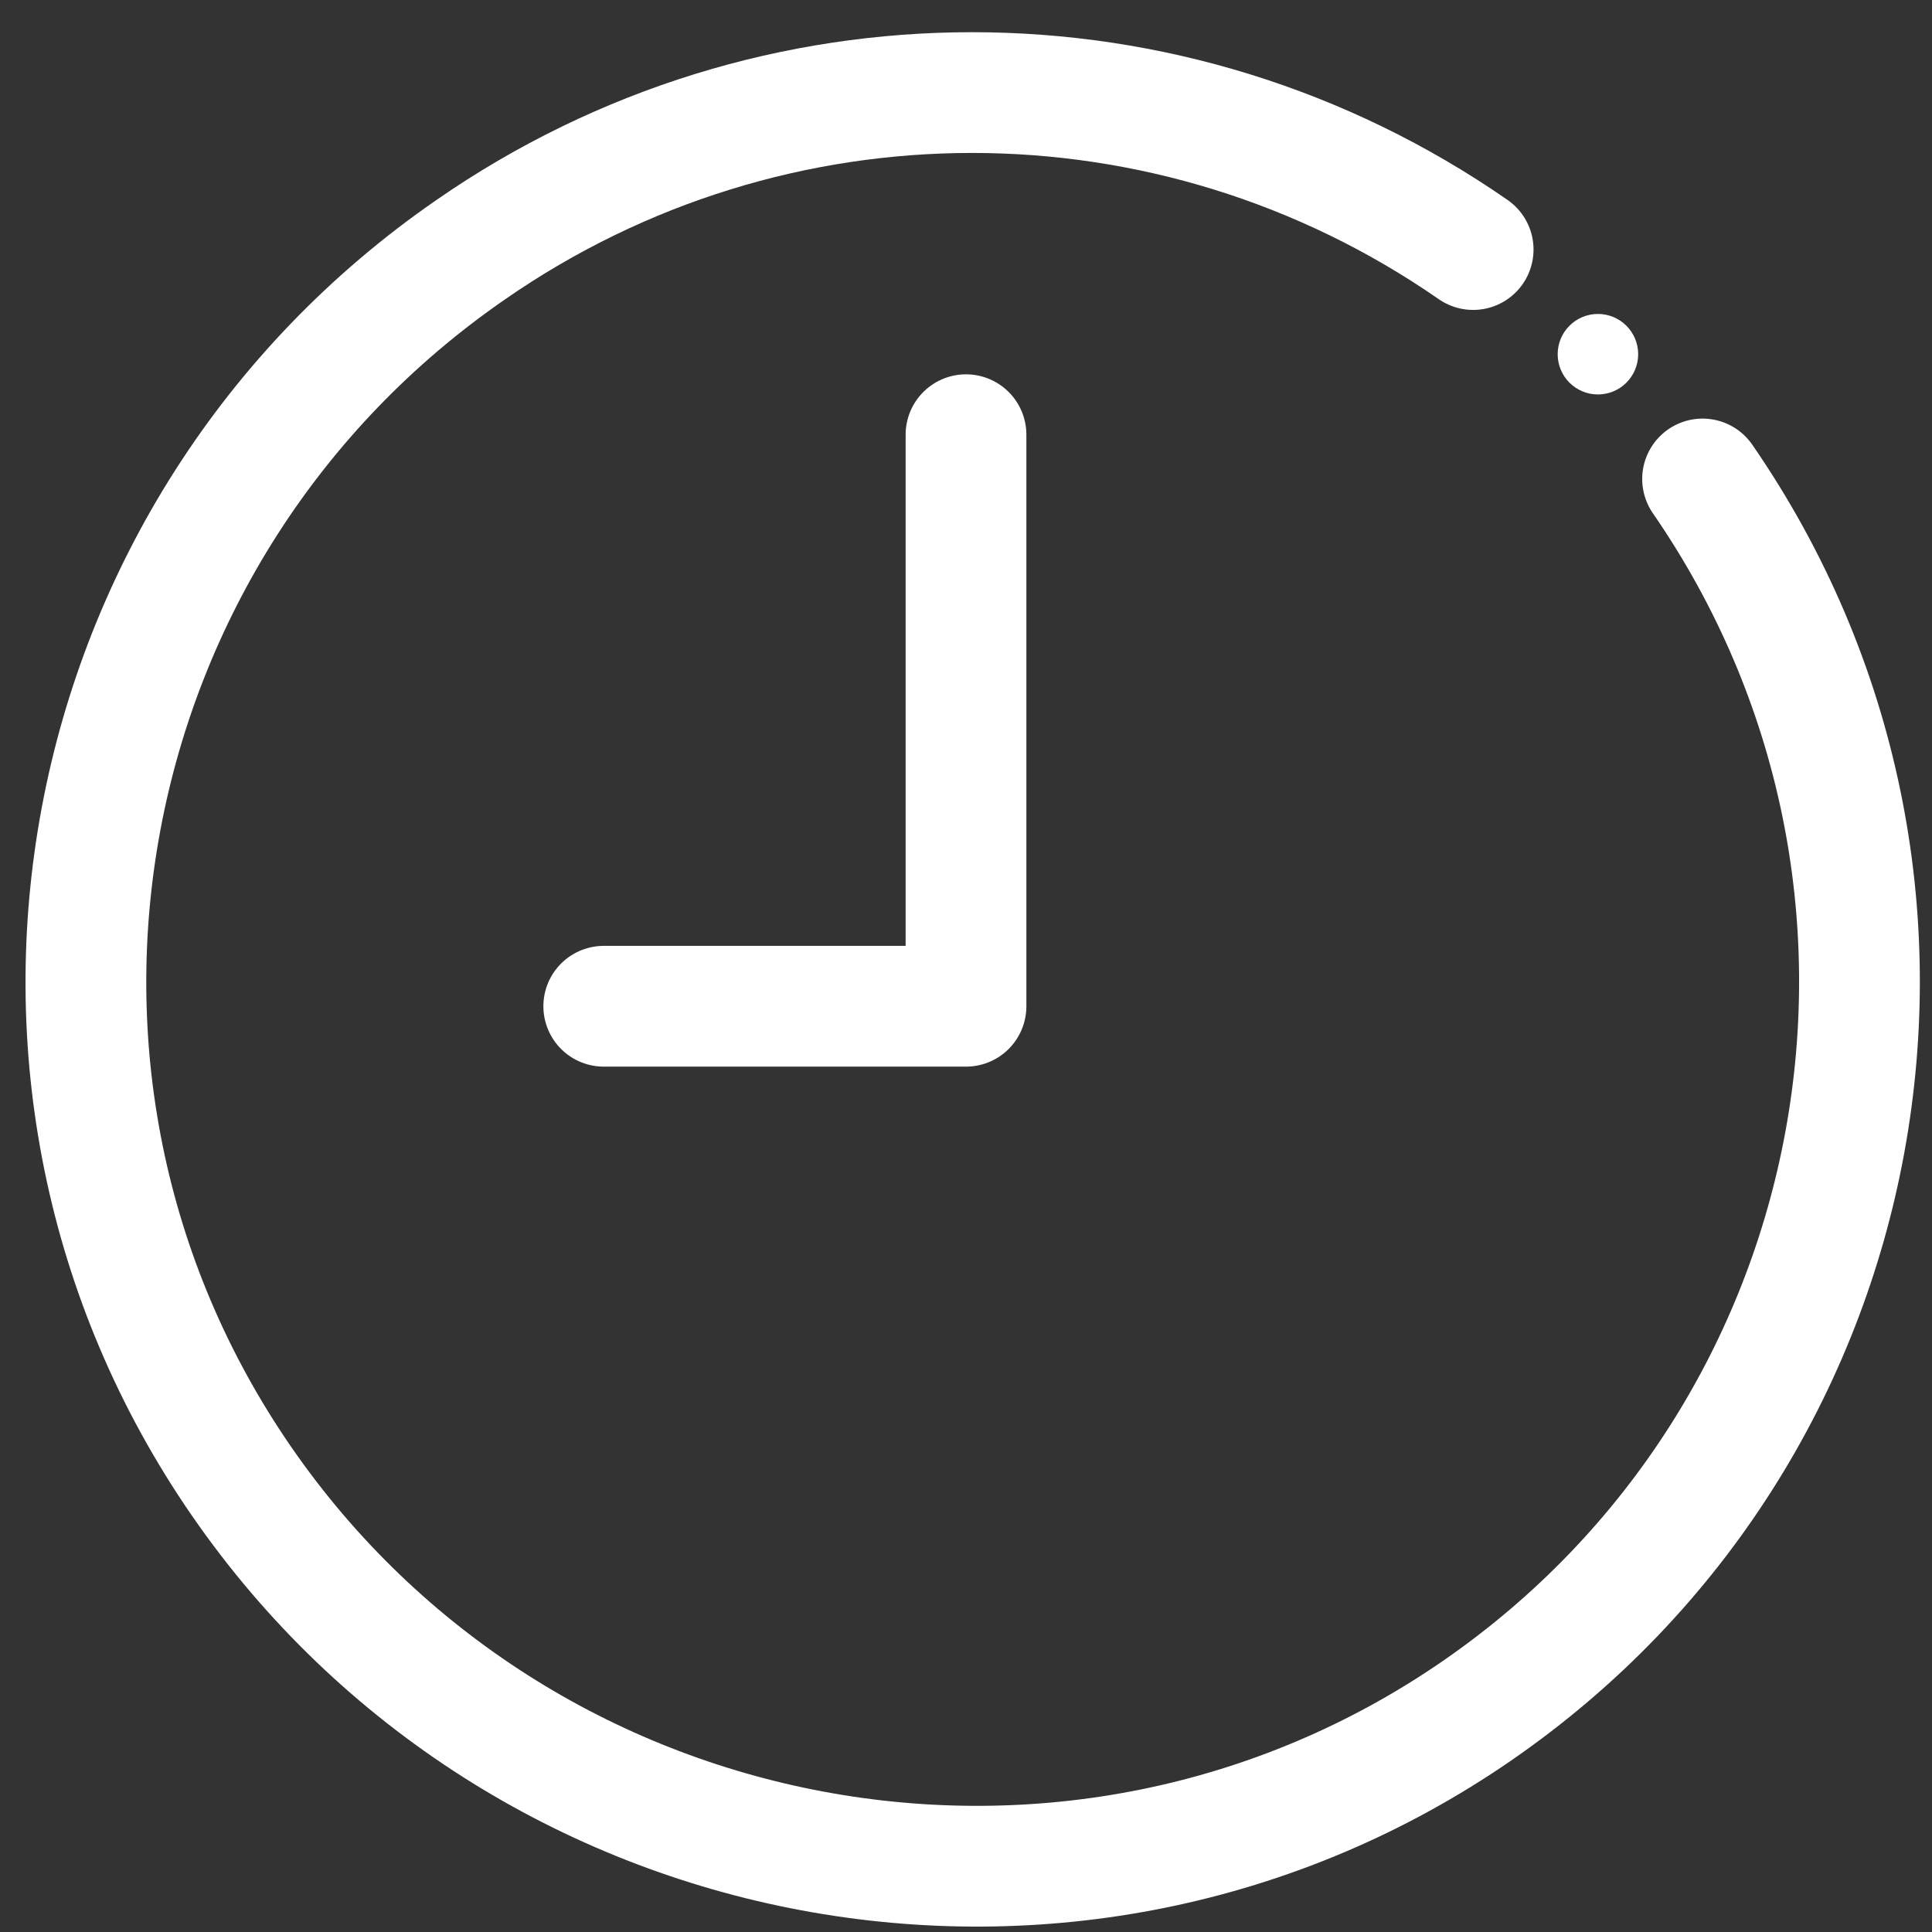
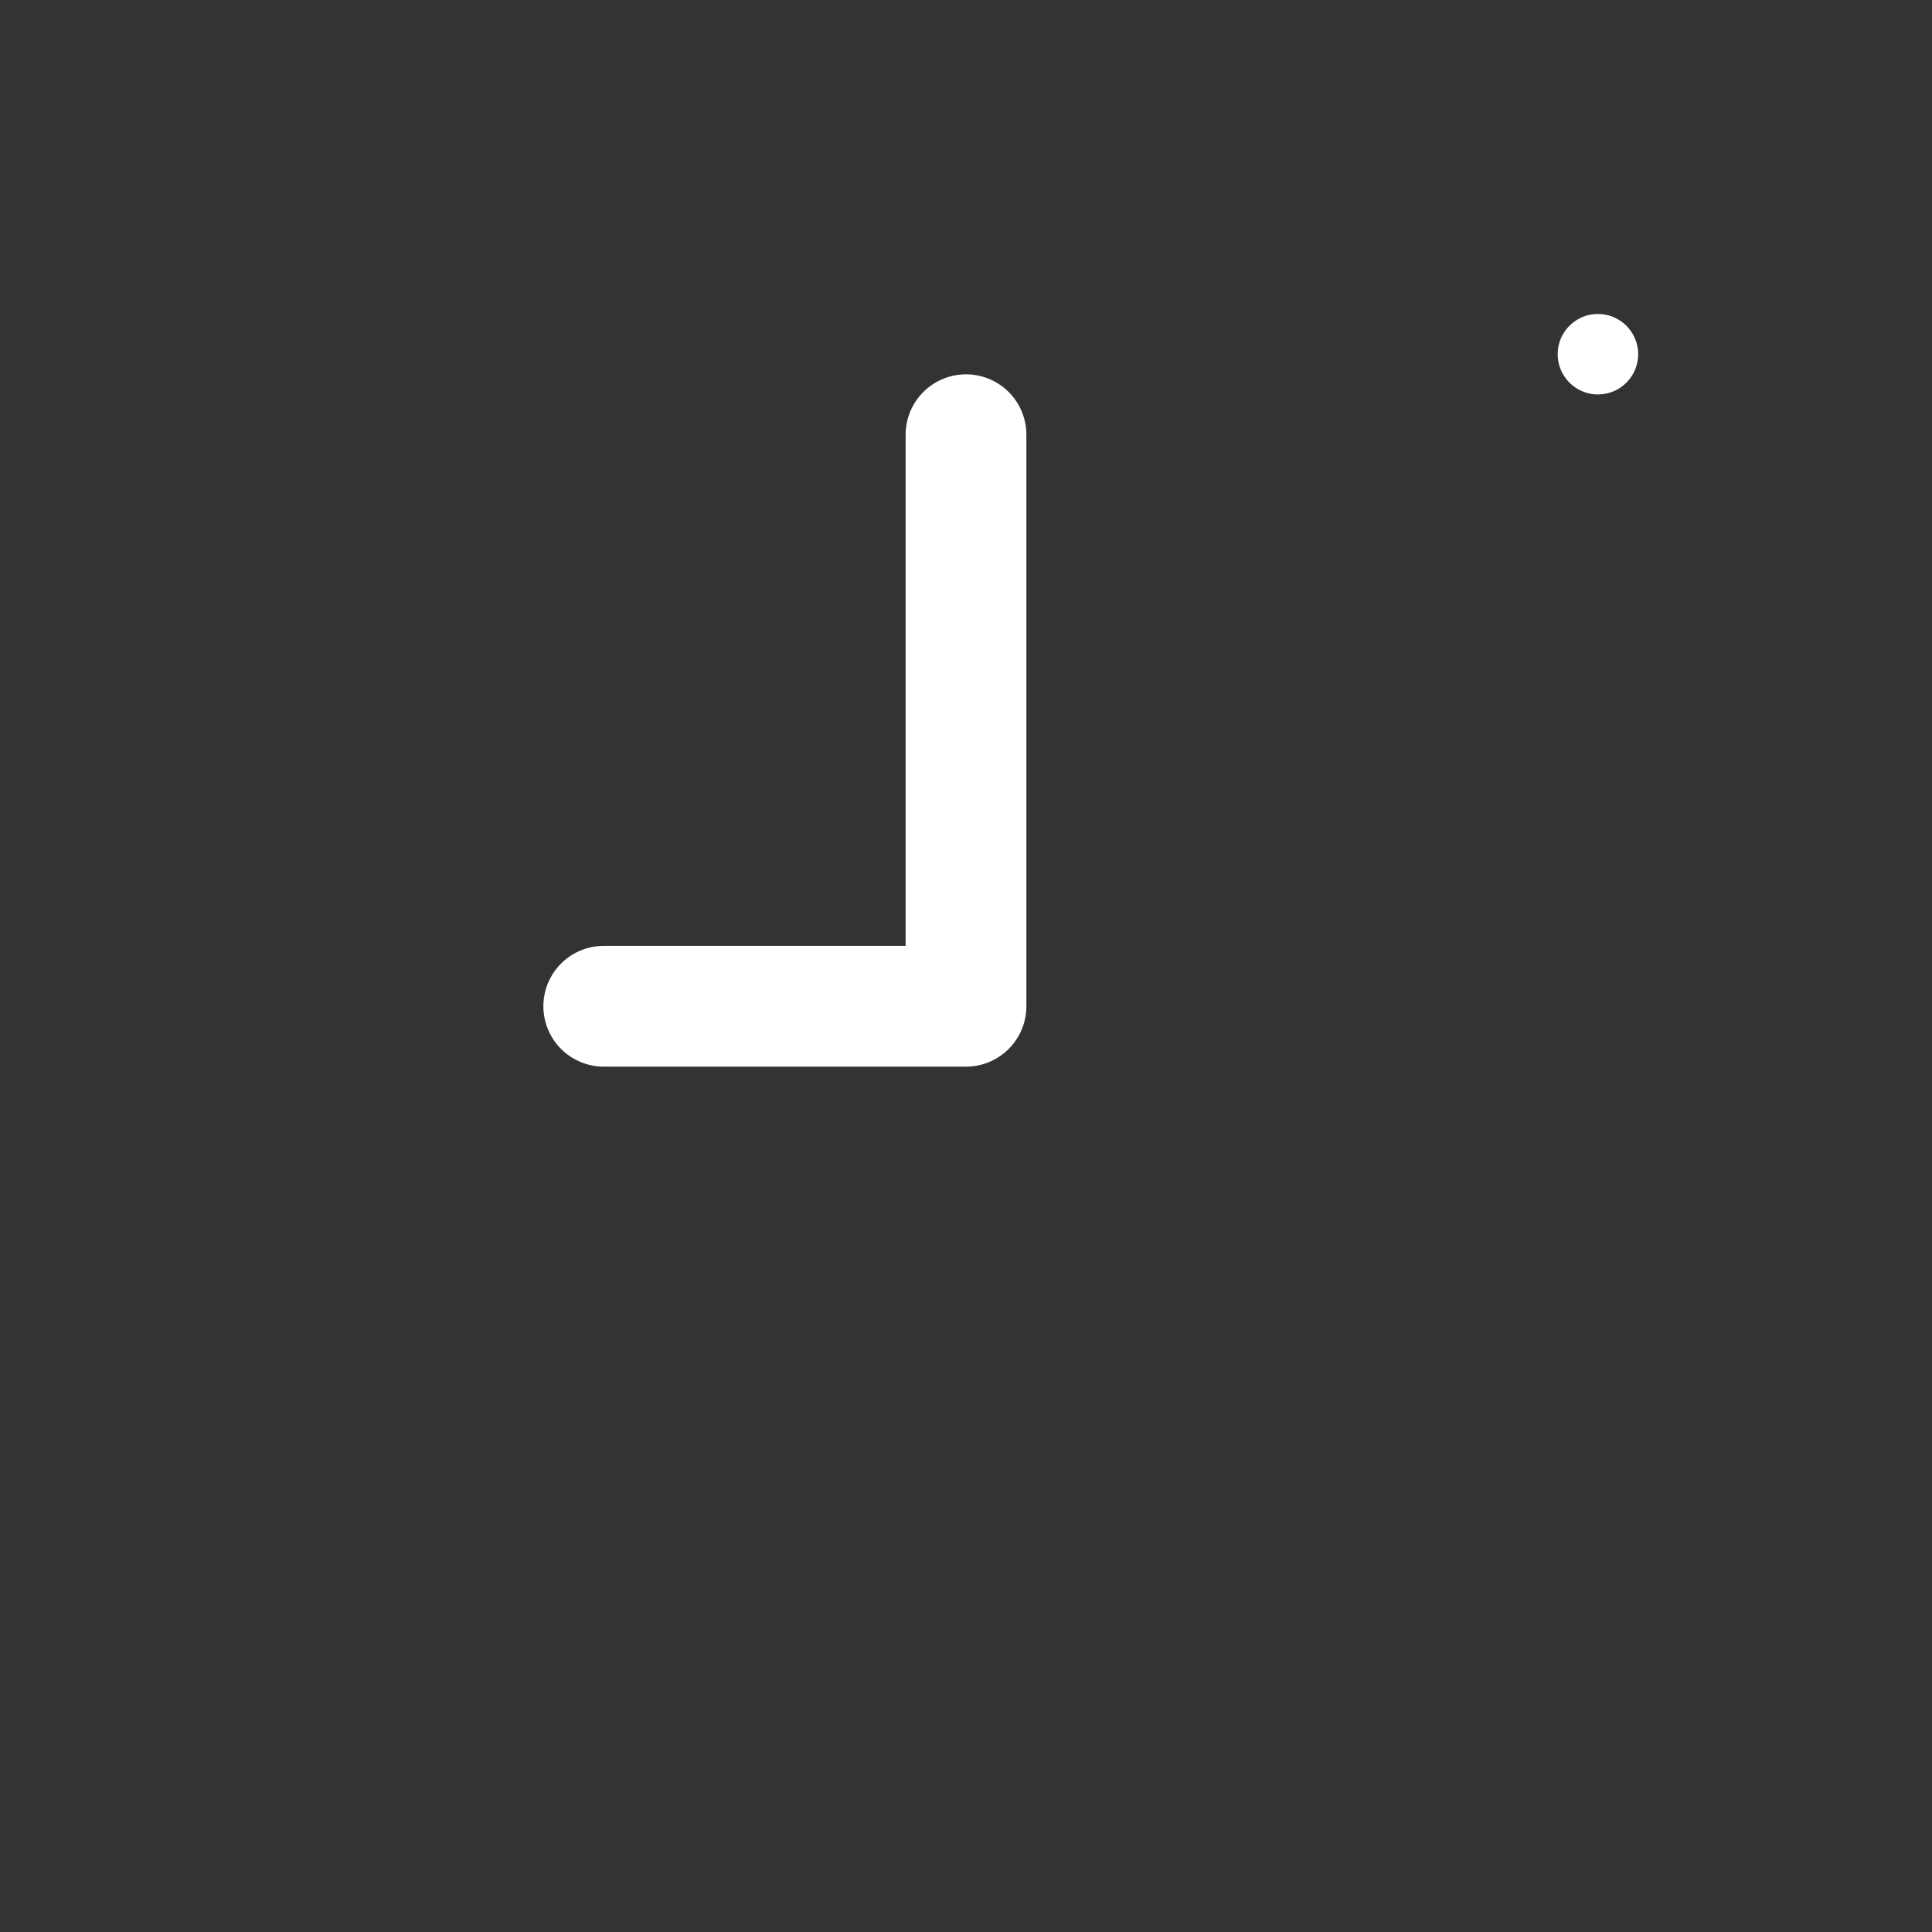
<svg xmlns="http://www.w3.org/2000/svg" version="1.1" id="レイヤー_1" x="0px" y="0px" viewBox="0 0 48 48" style="enable-background:new 0 0 48 48;" xml:space="preserve">
  <rect x="0" y="0" width="48" height="48" fill="#333333" stroke="none" />
  <style type="text/css">
	.st0{fill:none;stroke:#FFFFFF;stroke-width:3;stroke-linecap:round;stroke-linejoin:round;}
	.st1{fill:#FFFFFF;}
</style>
-   <path class="st0" d="M42.3,11.9c6.9,10,4.4,23.7-5.6,30.6S12.9,46.8,6,36.8S1.7,13.1,11.7,6.2c7.5-5.2,17.4-5.2,24.9,0" />
  <polyline class="st0" points="24,10.8 24,25 15,25 " />
  <circle class="st1" cx="39.7" cy="8.8" r="1" />
</svg>